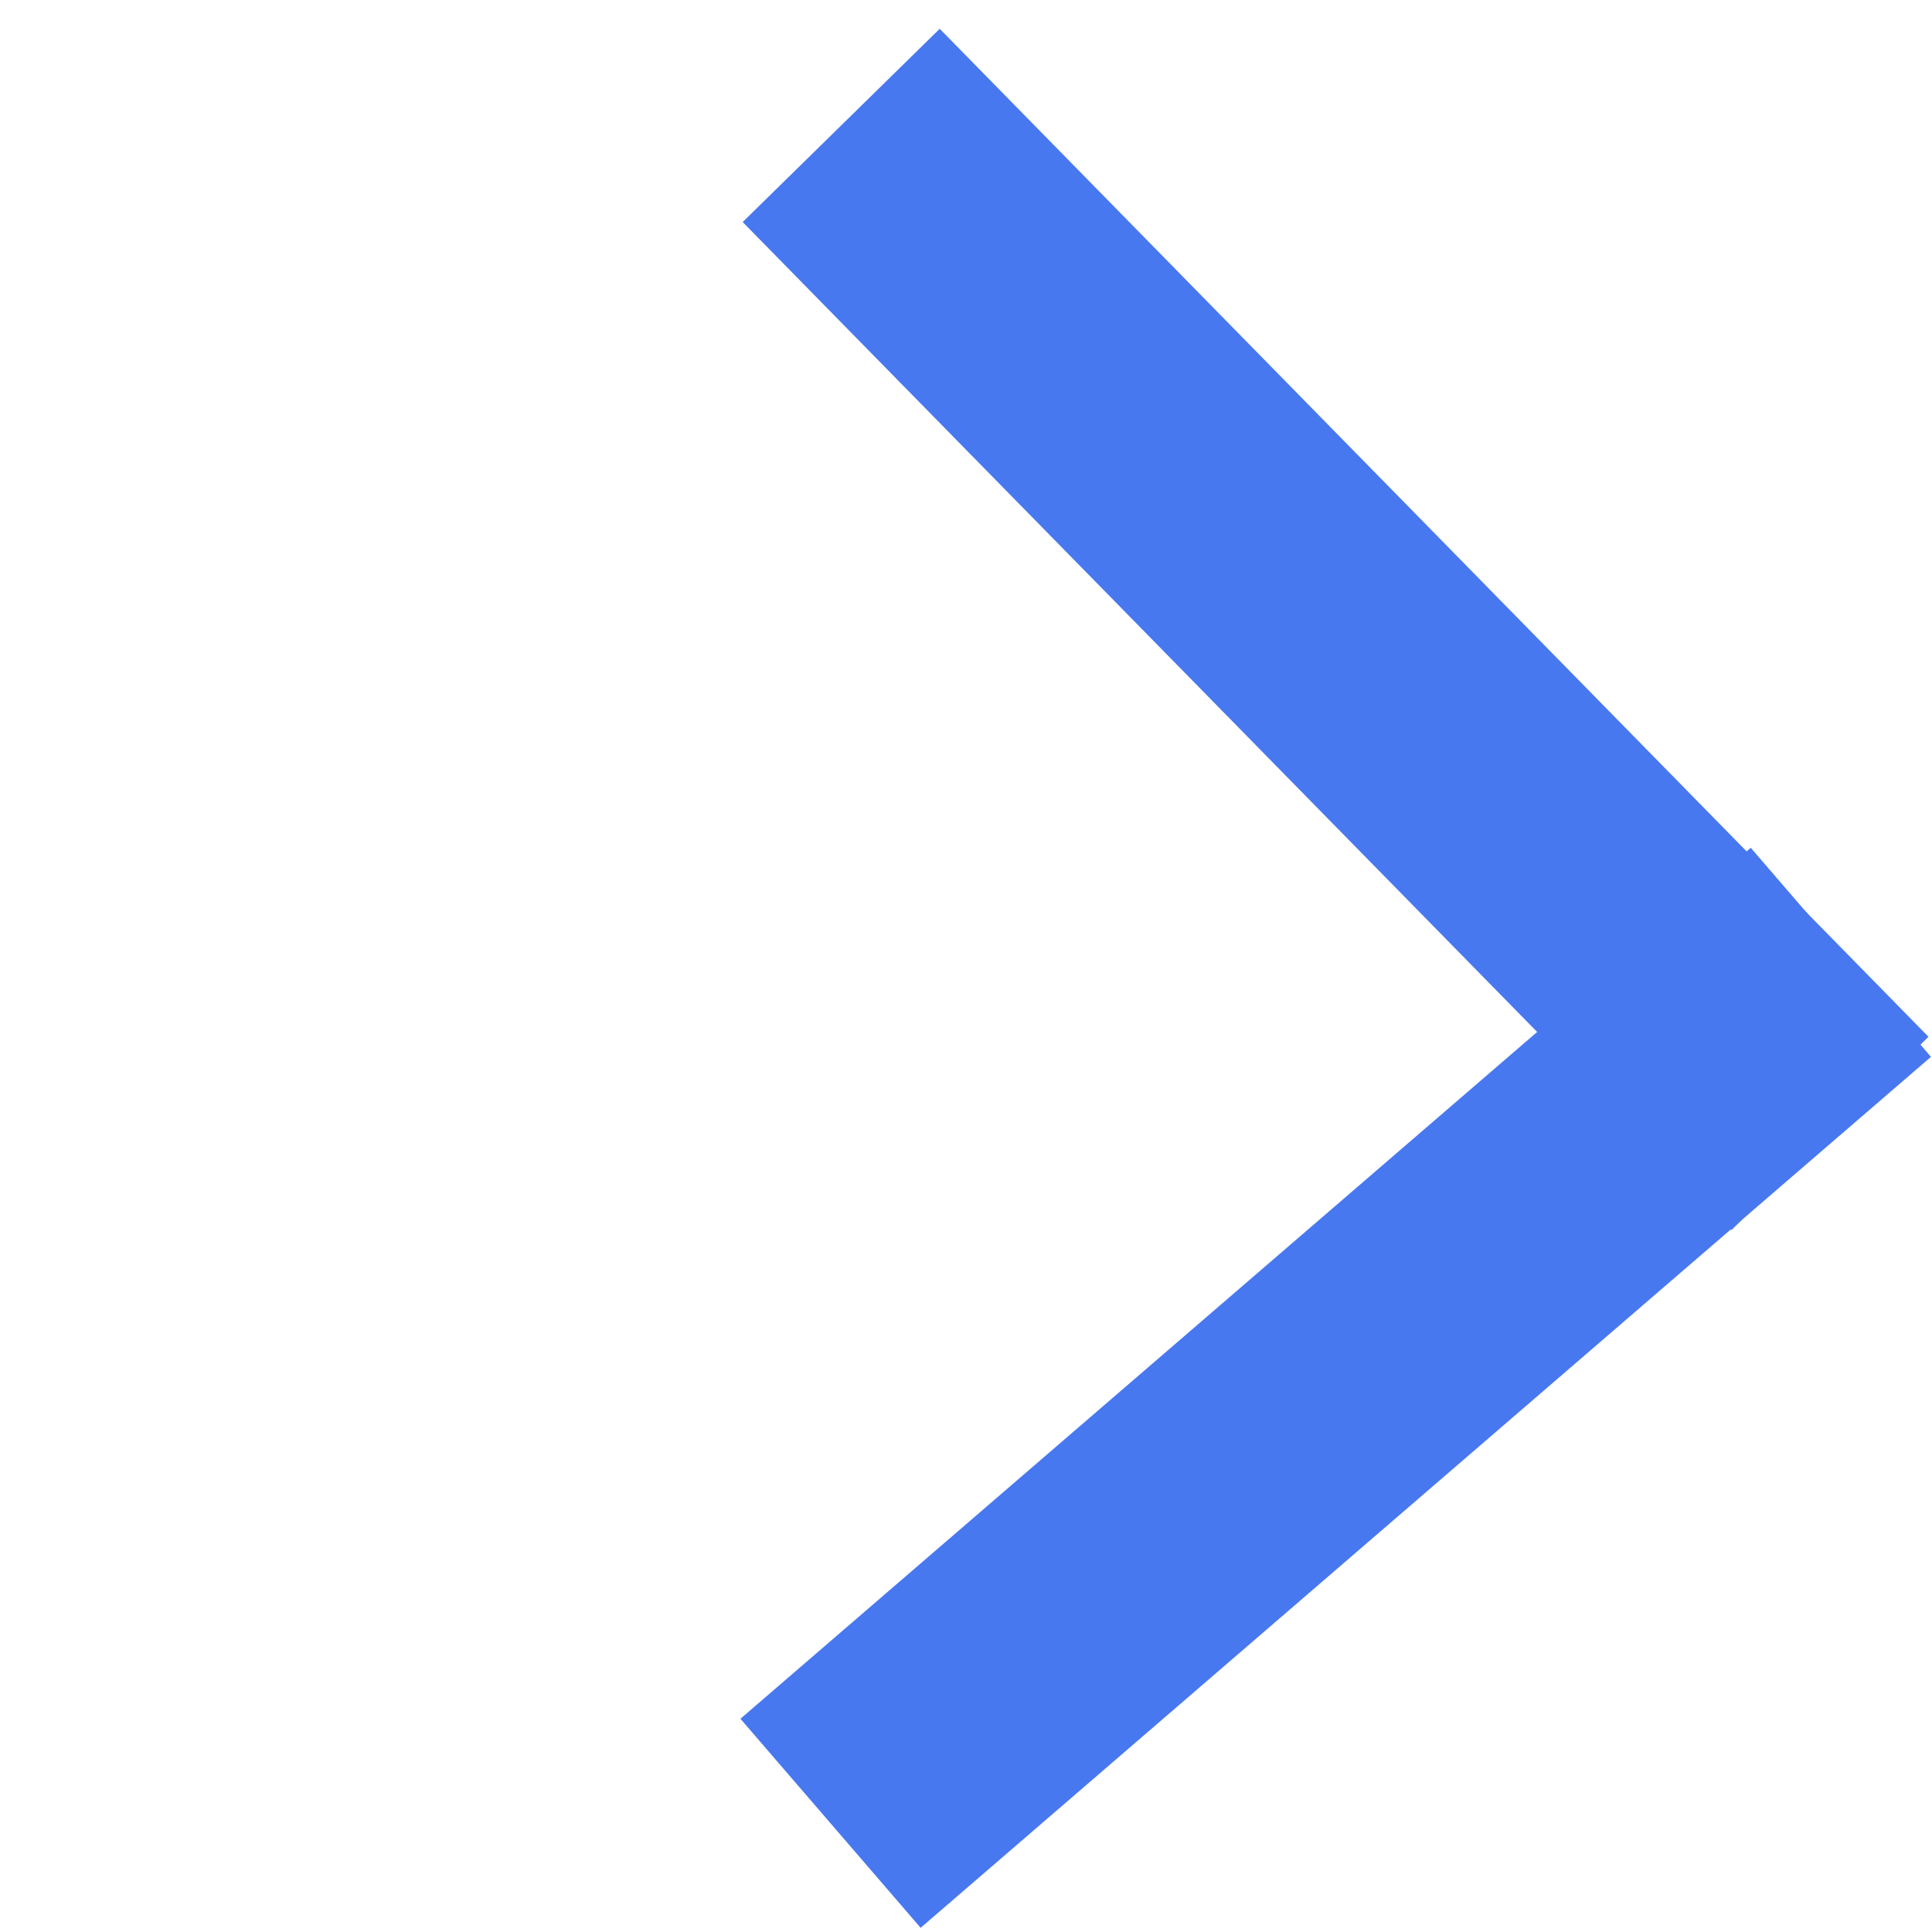
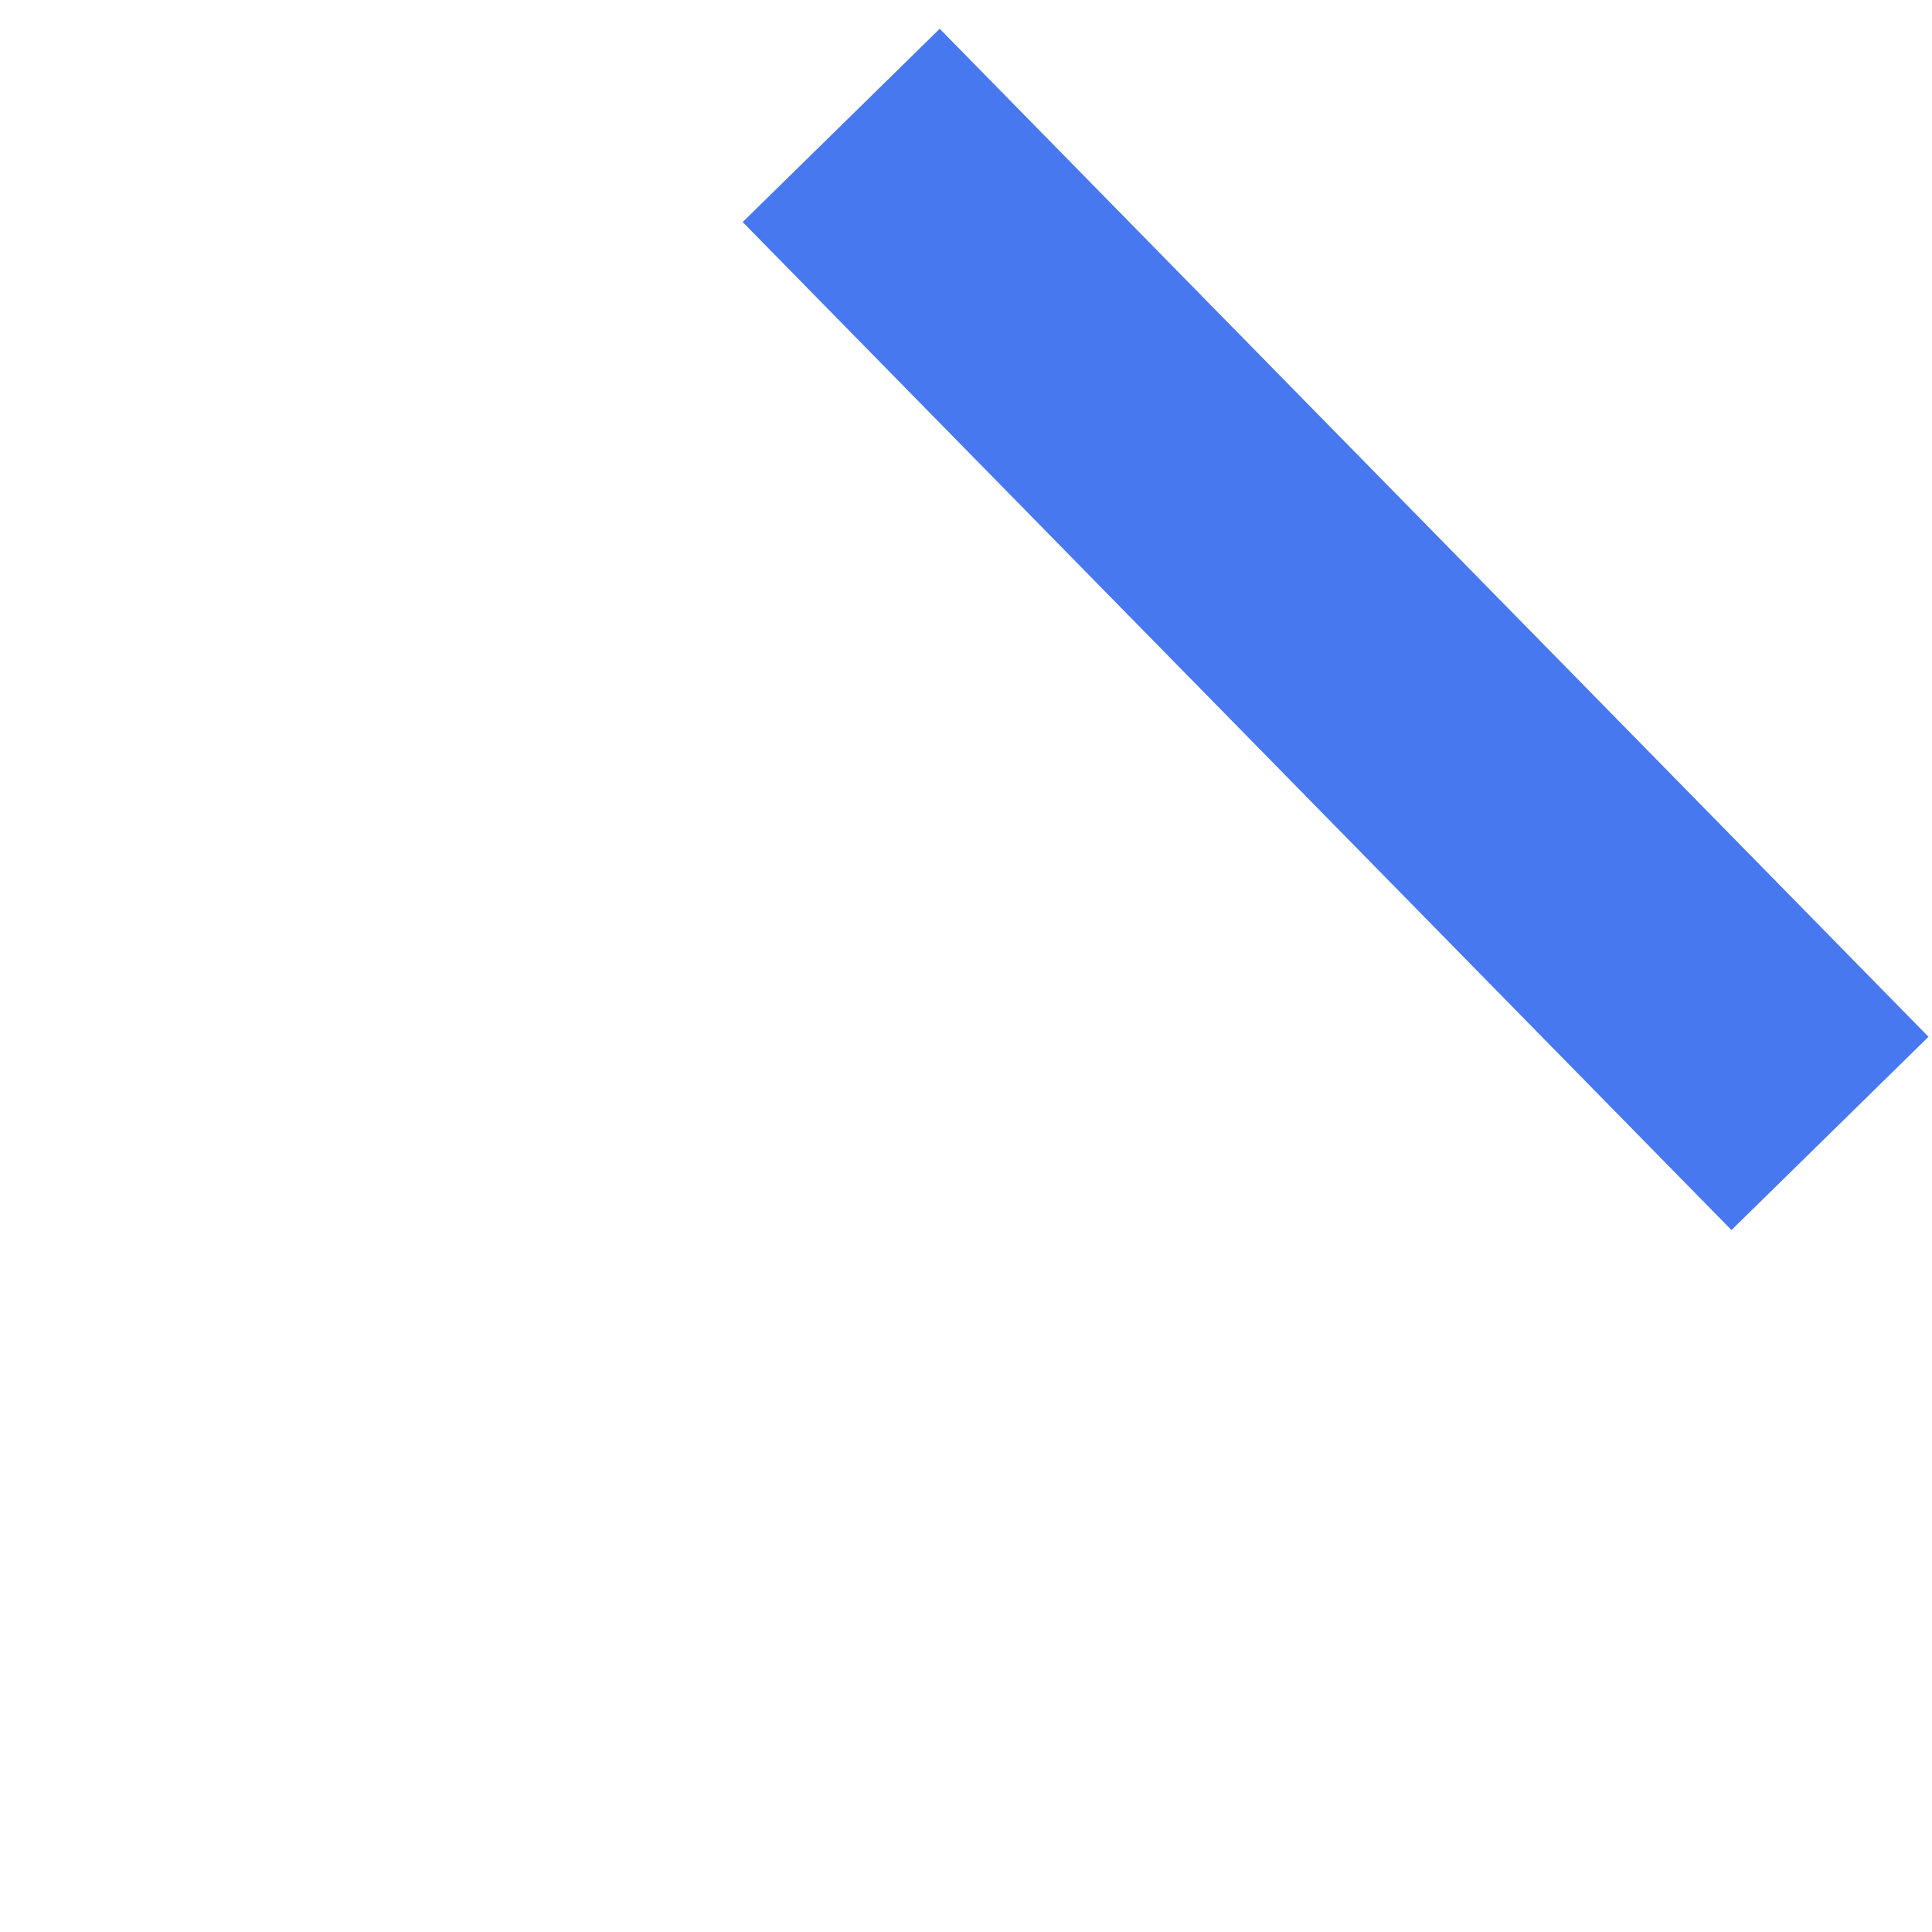
<svg xmlns="http://www.w3.org/2000/svg" width="35" height="35">
  <g>
    <title>background</title>
    <rect fill="none" id="canvas_background" height="37" width="37" y="-1" x="-1" />
    <g display="none" overflow="visible" y="0" x="0" height="100%" width="100%" id="canvasGrid">
      <rect fill="url(#gridpattern)" stroke-width="0" y="0" x="0" height="100%" width="100%" />
    </g>
  </g>
  <g>
    <title>Layer 1</title>
    <line stroke-linecap="undefined" stroke-linejoin="undefined" id="svg_1" y2="20.533" x2="33.152" y1="2.272" x1="15.239" stroke-width="5" stroke="#4878f0" fill="none" />
-     <line fill-opacity="0" stroke="#4878f0" transform="rotate(90.153 24.198,25.141) " stroke-linecap="undefined" stroke-linejoin="undefined" id="svg_2" y2="34.272" x2="32.112" y1="16.011" x1="16.285" stroke-width="5" fill="none" />
  </g>
</svg>